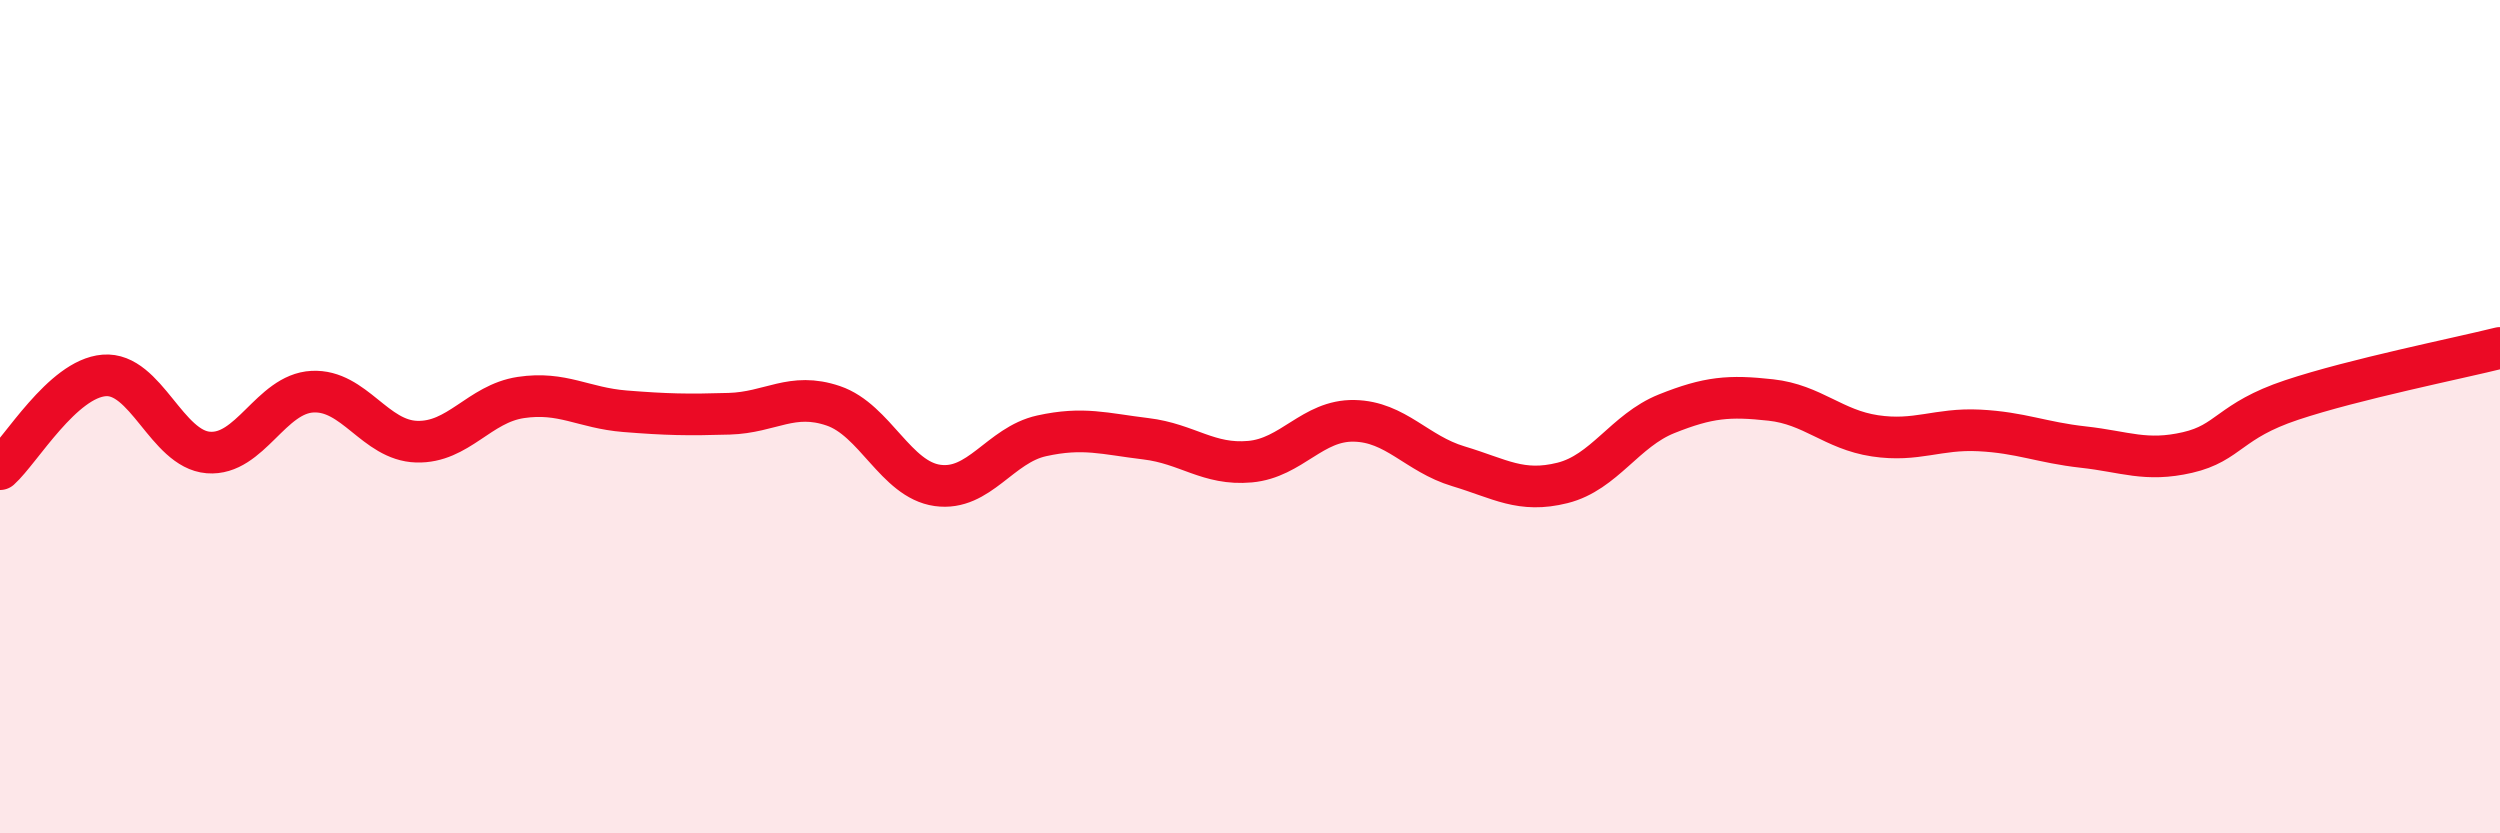
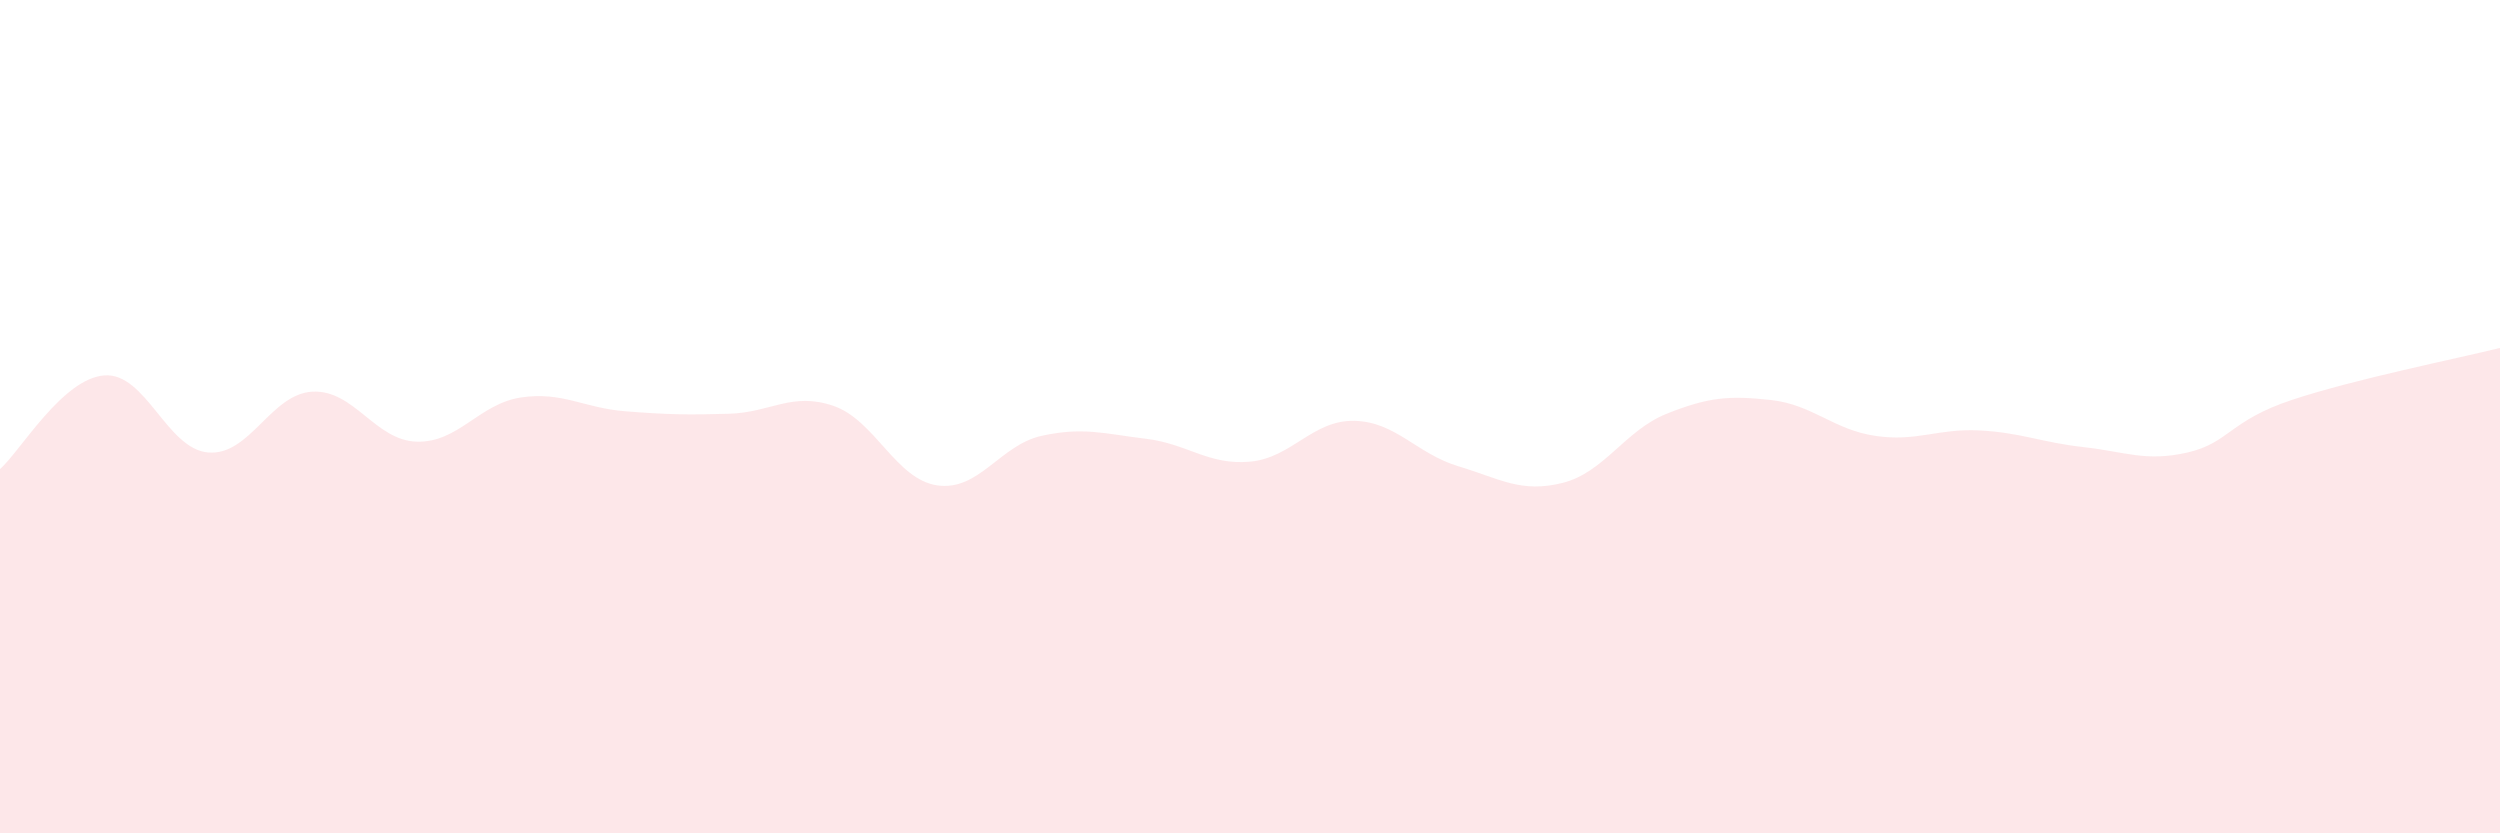
<svg xmlns="http://www.w3.org/2000/svg" width="60" height="20" viewBox="0 0 60 20">
  <path d="M 0,11.26 C 0.5,10.81 1.5,9.09 2.5,9.01 C 3.5,8.93 4,10.78 5,10.86 C 6,10.94 6.5,9.45 7.5,9.4 C 8.5,9.35 9,10.57 10,10.6 C 11,10.63 11.5,9.69 12.5,9.54 C 13.5,9.39 14,9.79 15,9.87 C 16,9.95 16.5,9.96 17.5,9.93 C 18.5,9.9 19,9.4 20,9.74 C 21,10.08 21.5,11.51 22.5,11.65 C 23.5,11.79 24,10.68 25,10.46 C 26,10.24 26.5,10.41 27.5,10.53 C 28.5,10.65 29,11.17 30,11.08 C 31,10.99 31.5,10.08 32.5,10.1 C 33.5,10.12 34,10.89 35,11.19 C 36,11.49 36.5,11.84 37.5,11.59 C 38.5,11.34 39,10.33 40,9.93 C 41,9.53 41.5,9.49 42.5,9.6 C 43.5,9.71 44,10.31 45,10.46 C 46,10.61 46.5,10.28 47.5,10.33 C 48.5,10.38 49,10.62 50,10.73 C 51,10.84 51.5,11.09 52.5,10.86 C 53.5,10.63 53.5,10.1 55,9.6 C 56.5,9.1 59,8.6 60,8.35L60 20L0 20Z" fill="#EB0A25" opacity="0.1" stroke-linecap="round" stroke-linejoin="round" />
-   <path d="M 0,11.26 C 0.5,10.81 1.5,9.09 2.5,9.01 C 3.5,8.93 4,10.78 5,10.86 C 6,10.94 6.5,9.45 7.5,9.4 C 8.5,9.35 9,10.57 10,10.6 C 11,10.63 11.5,9.69 12.5,9.54 C 13.5,9.39 14,9.79 15,9.87 C 16,9.95 16.5,9.96 17.5,9.93 C 18.5,9.9 19,9.4 20,9.74 C 21,10.08 21.5,11.51 22.5,11.65 C 23.5,11.79 24,10.68 25,10.46 C 26,10.24 26.5,10.41 27.5,10.53 C 28.5,10.65 29,11.17 30,11.08 C 31,10.99 31.5,10.08 32.5,10.1 C 33.5,10.12 34,10.89 35,11.19 C 36,11.49 36.5,11.84 37.5,11.59 C 38.5,11.34 39,10.33 40,9.93 C 41,9.53 41.5,9.49 42.5,9.6 C 43.5,9.71 44,10.31 45,10.46 C 46,10.61 46.5,10.28 47.5,10.33 C 48.5,10.38 49,10.62 50,10.73 C 51,10.84 51.5,11.09 52.5,10.86 C 53.5,10.63 53.5,10.1 55,9.6 C 56.5,9.1 59,8.6 60,8.35" stroke="#EB0A25" stroke-width="1" fill="none" stroke-linecap="round" stroke-linejoin="round" />
</svg>